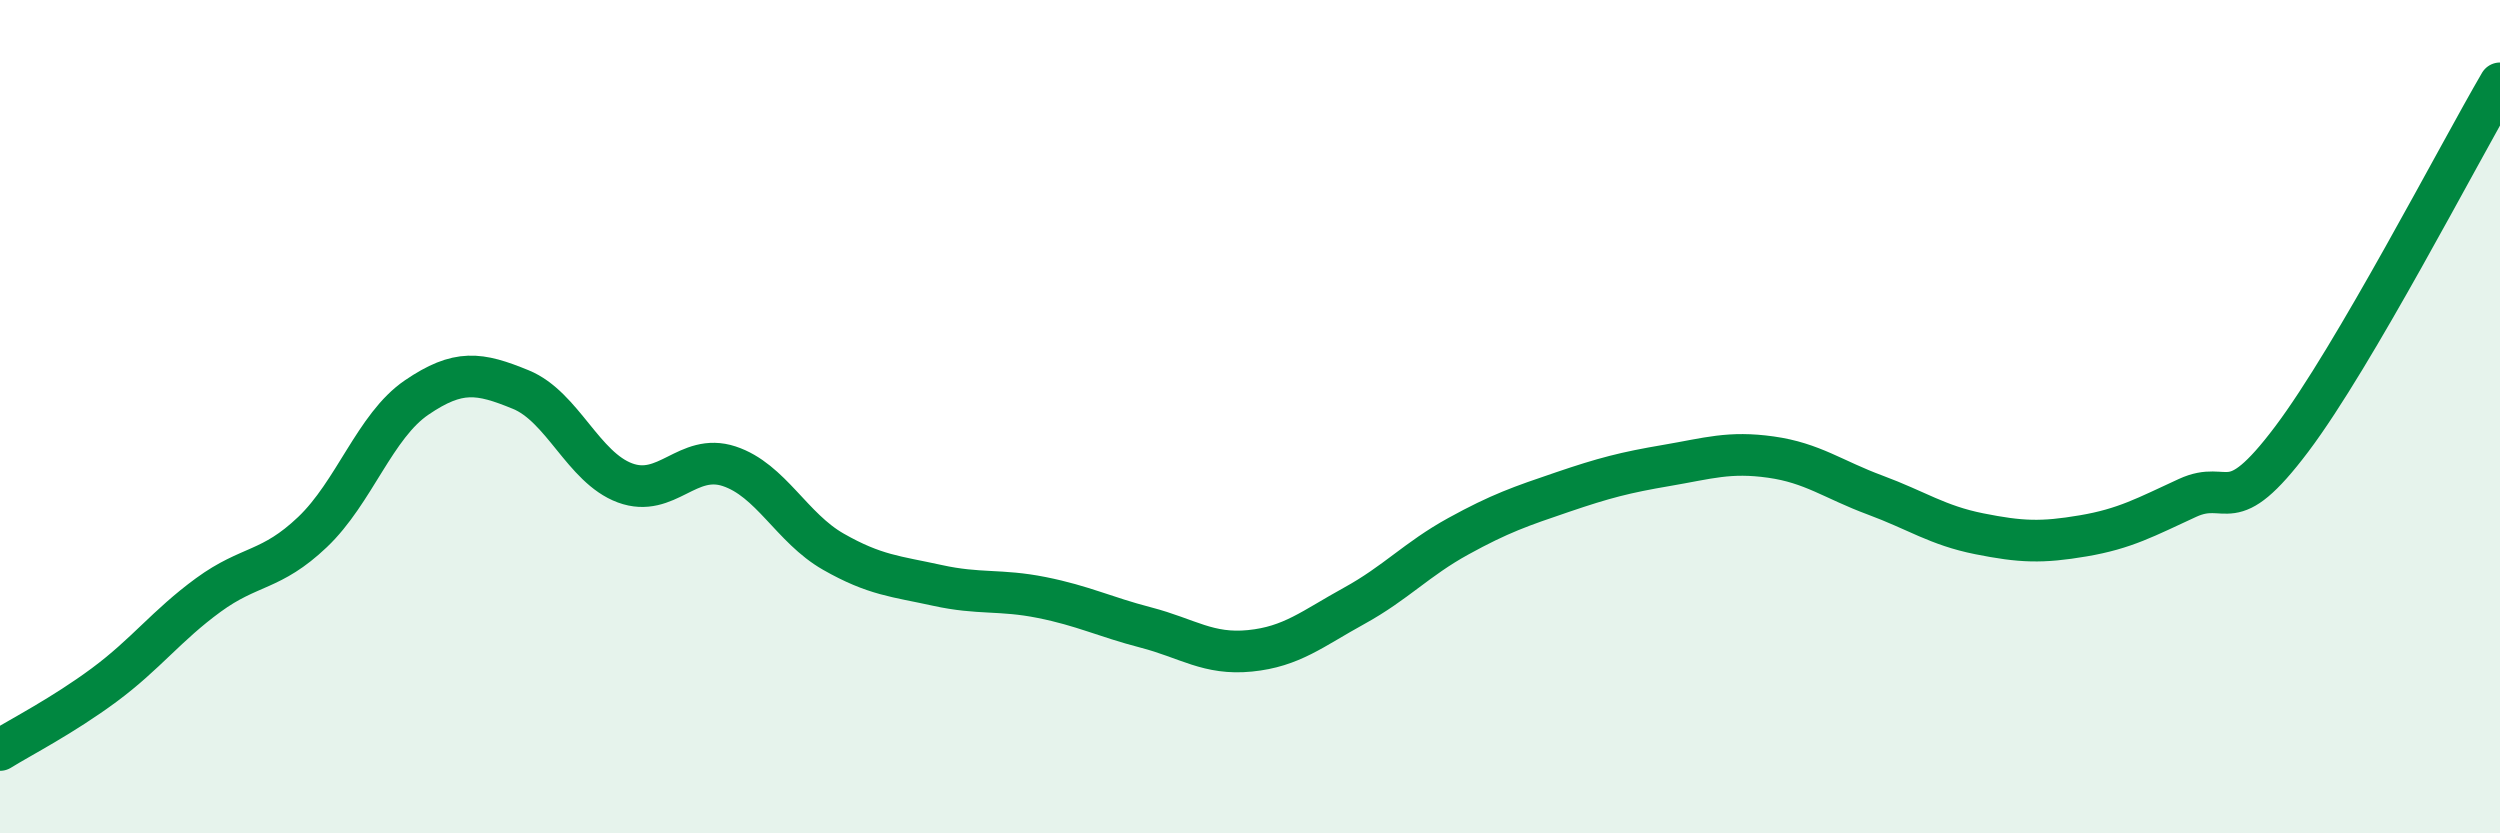
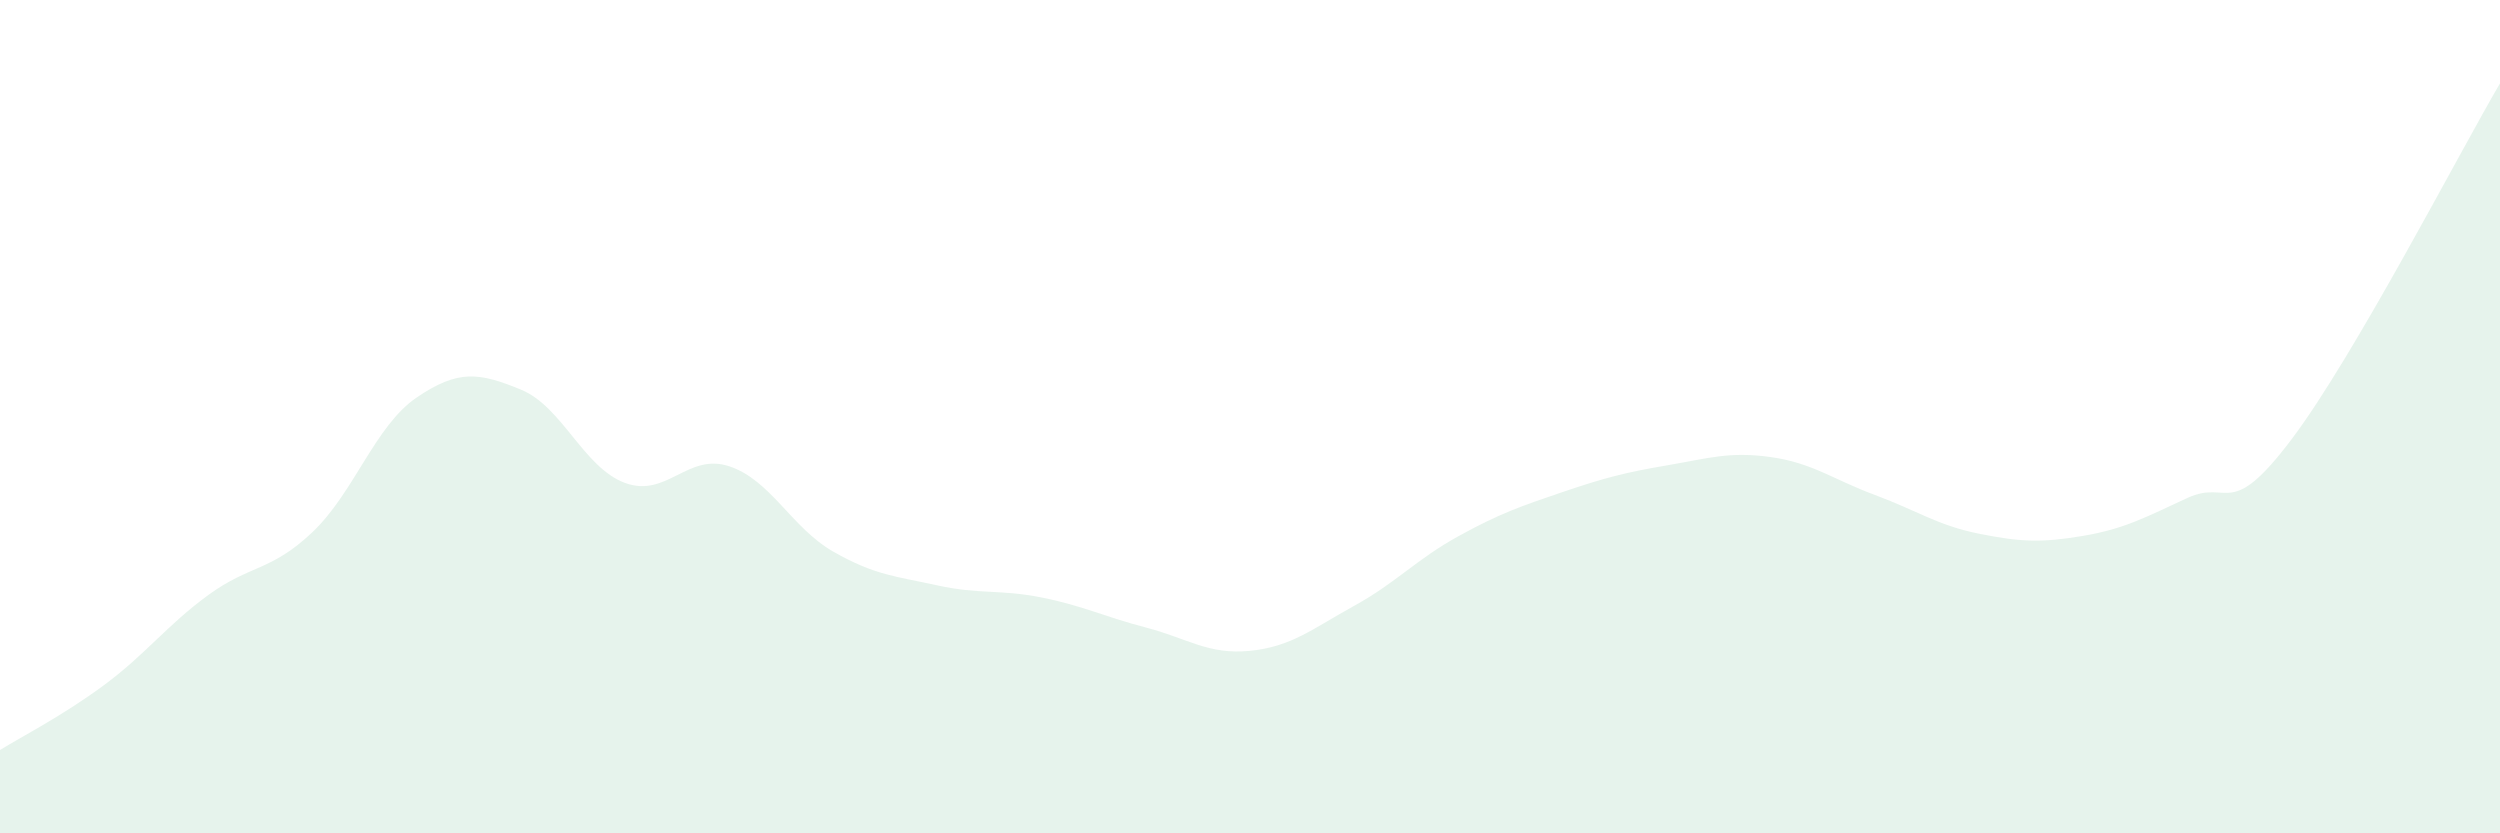
<svg xmlns="http://www.w3.org/2000/svg" width="60" height="20" viewBox="0 0 60 20">
  <path d="M 0,18 C 0.5,17.69 1.5,17.18 2.5,16.44 C 3.5,15.7 4,15.01 5,14.28 C 6,13.55 6.5,13.72 7.5,12.77 C 8.5,11.82 9,10.22 10,9.54 C 11,8.86 11.5,8.94 12.5,9.35 C 13.5,9.76 14,11.22 15,11.59 C 16,11.96 16.5,10.86 17.5,11.19 C 18.5,11.52 19,12.67 20,13.24 C 21,13.81 21.5,13.83 22.5,14.05 C 23.5,14.27 24,14.14 25,14.34 C 26,14.54 26.5,14.8 27.5,15.06 C 28.5,15.32 29,15.72 30,15.62 C 31,15.52 31.5,15.09 32.5,14.54 C 33.5,13.99 34,13.42 35,12.87 C 36,12.32 36.5,12.15 37.5,11.81 C 38.5,11.47 39,11.34 40,11.17 C 41,11 41.5,10.83 42.5,10.97 C 43.5,11.11 44,11.51 45,11.88 C 46,12.25 46.5,12.61 47.5,12.81 C 48.5,13.01 49,13.03 50,12.86 C 51,12.69 51.5,12.41 52.5,11.95 C 53.5,11.49 53.5,12.53 55,10.54 C 56.5,8.55 59,3.71 60,2L60 20L0 20Z" fill="#008740" opacity="0.1" stroke-linecap="round" stroke-linejoin="round" />
-   <path d="M 0,18 C 0.5,17.69 1.5,17.18 2.5,16.44 C 3.5,15.7 4,15.01 5,14.28 C 6,13.55 6.5,13.72 7.5,12.77 C 8.5,11.82 9,10.22 10,9.54 C 11,8.86 11.5,8.94 12.5,9.35 C 13.5,9.76 14,11.22 15,11.59 C 16,11.96 16.5,10.86 17.5,11.19 C 18.5,11.52 19,12.67 20,13.24 C 21,13.81 21.5,13.83 22.5,14.05 C 23.5,14.27 24,14.14 25,14.34 C 26,14.54 26.5,14.8 27.5,15.06 C 28.5,15.32 29,15.72 30,15.62 C 31,15.52 31.5,15.09 32.5,14.54 C 33.5,13.99 34,13.42 35,12.87 C 36,12.32 36.5,12.15 37.5,11.81 C 38.5,11.47 39,11.34 40,11.17 C 41,11 41.5,10.83 42.5,10.97 C 43.5,11.11 44,11.51 45,11.88 C 46,12.25 46.5,12.61 47.5,12.81 C 48.5,13.01 49,13.03 50,12.86 C 51,12.69 51.5,12.41 52.5,11.95 C 53.5,11.49 53.5,12.53 55,10.54 C 56.5,8.55 59,3.71 60,2" stroke="#008740" stroke-width="1" fill="none" stroke-linecap="round" stroke-linejoin="round" />
</svg>